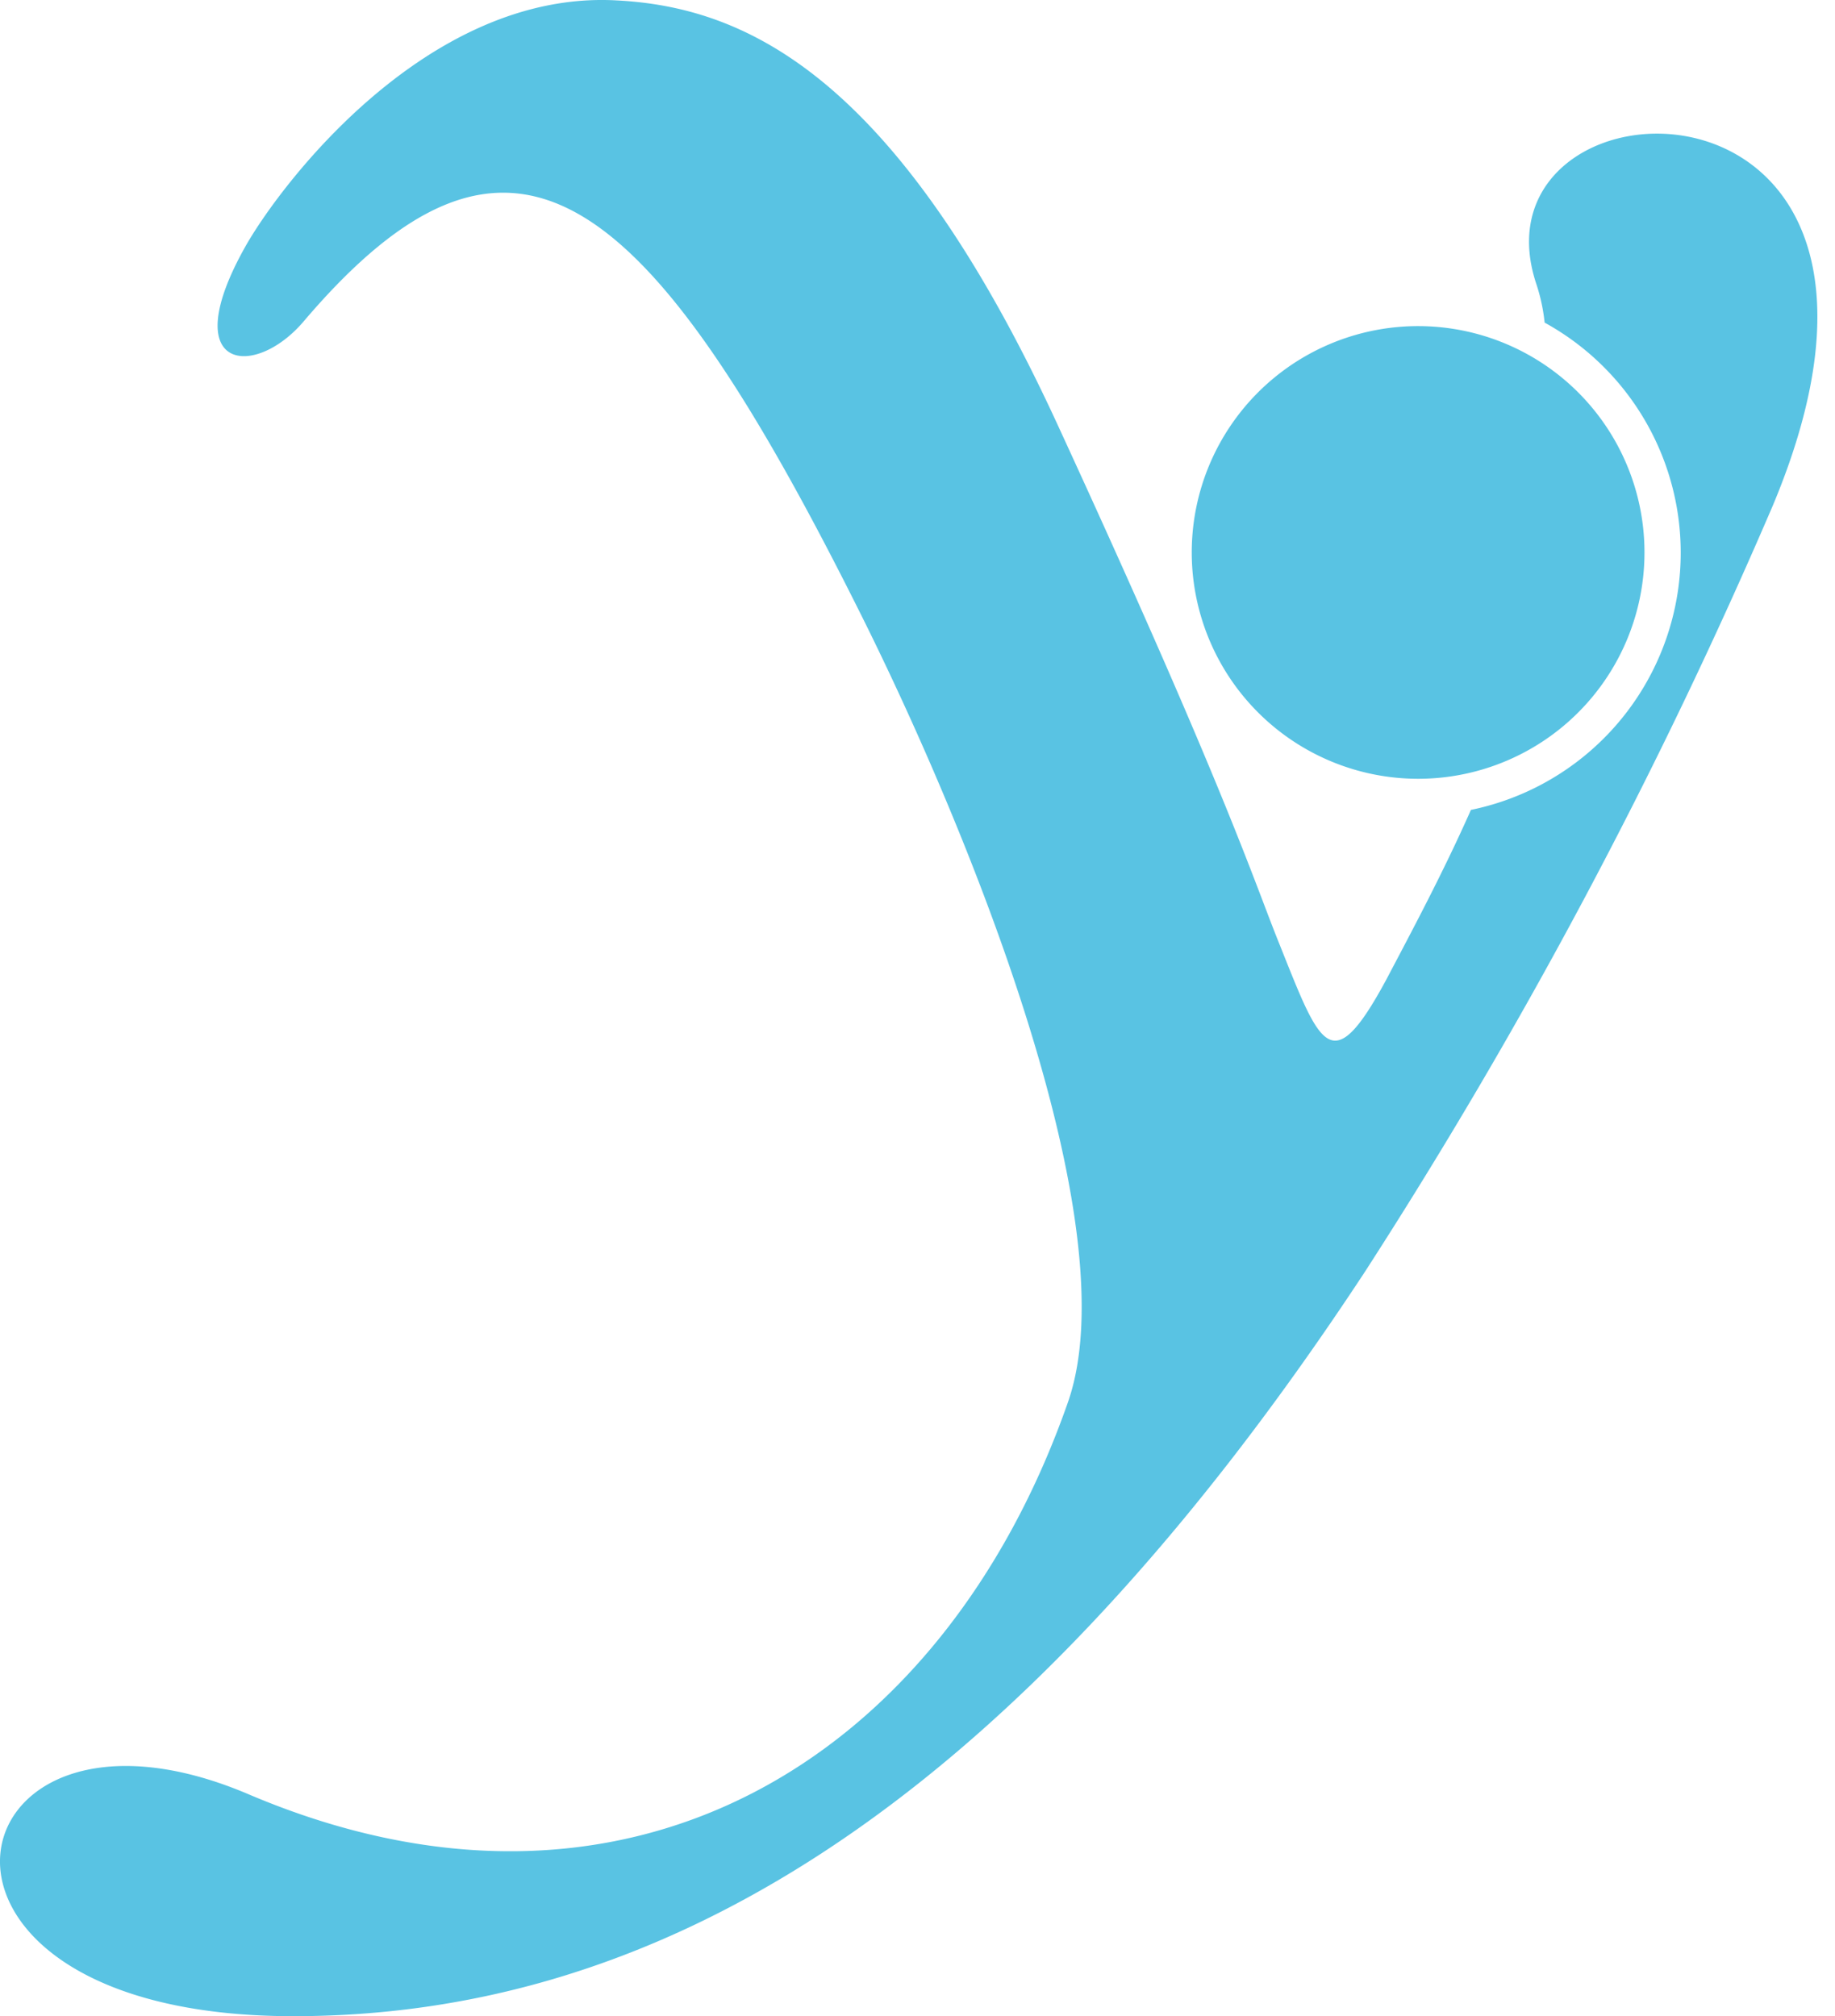
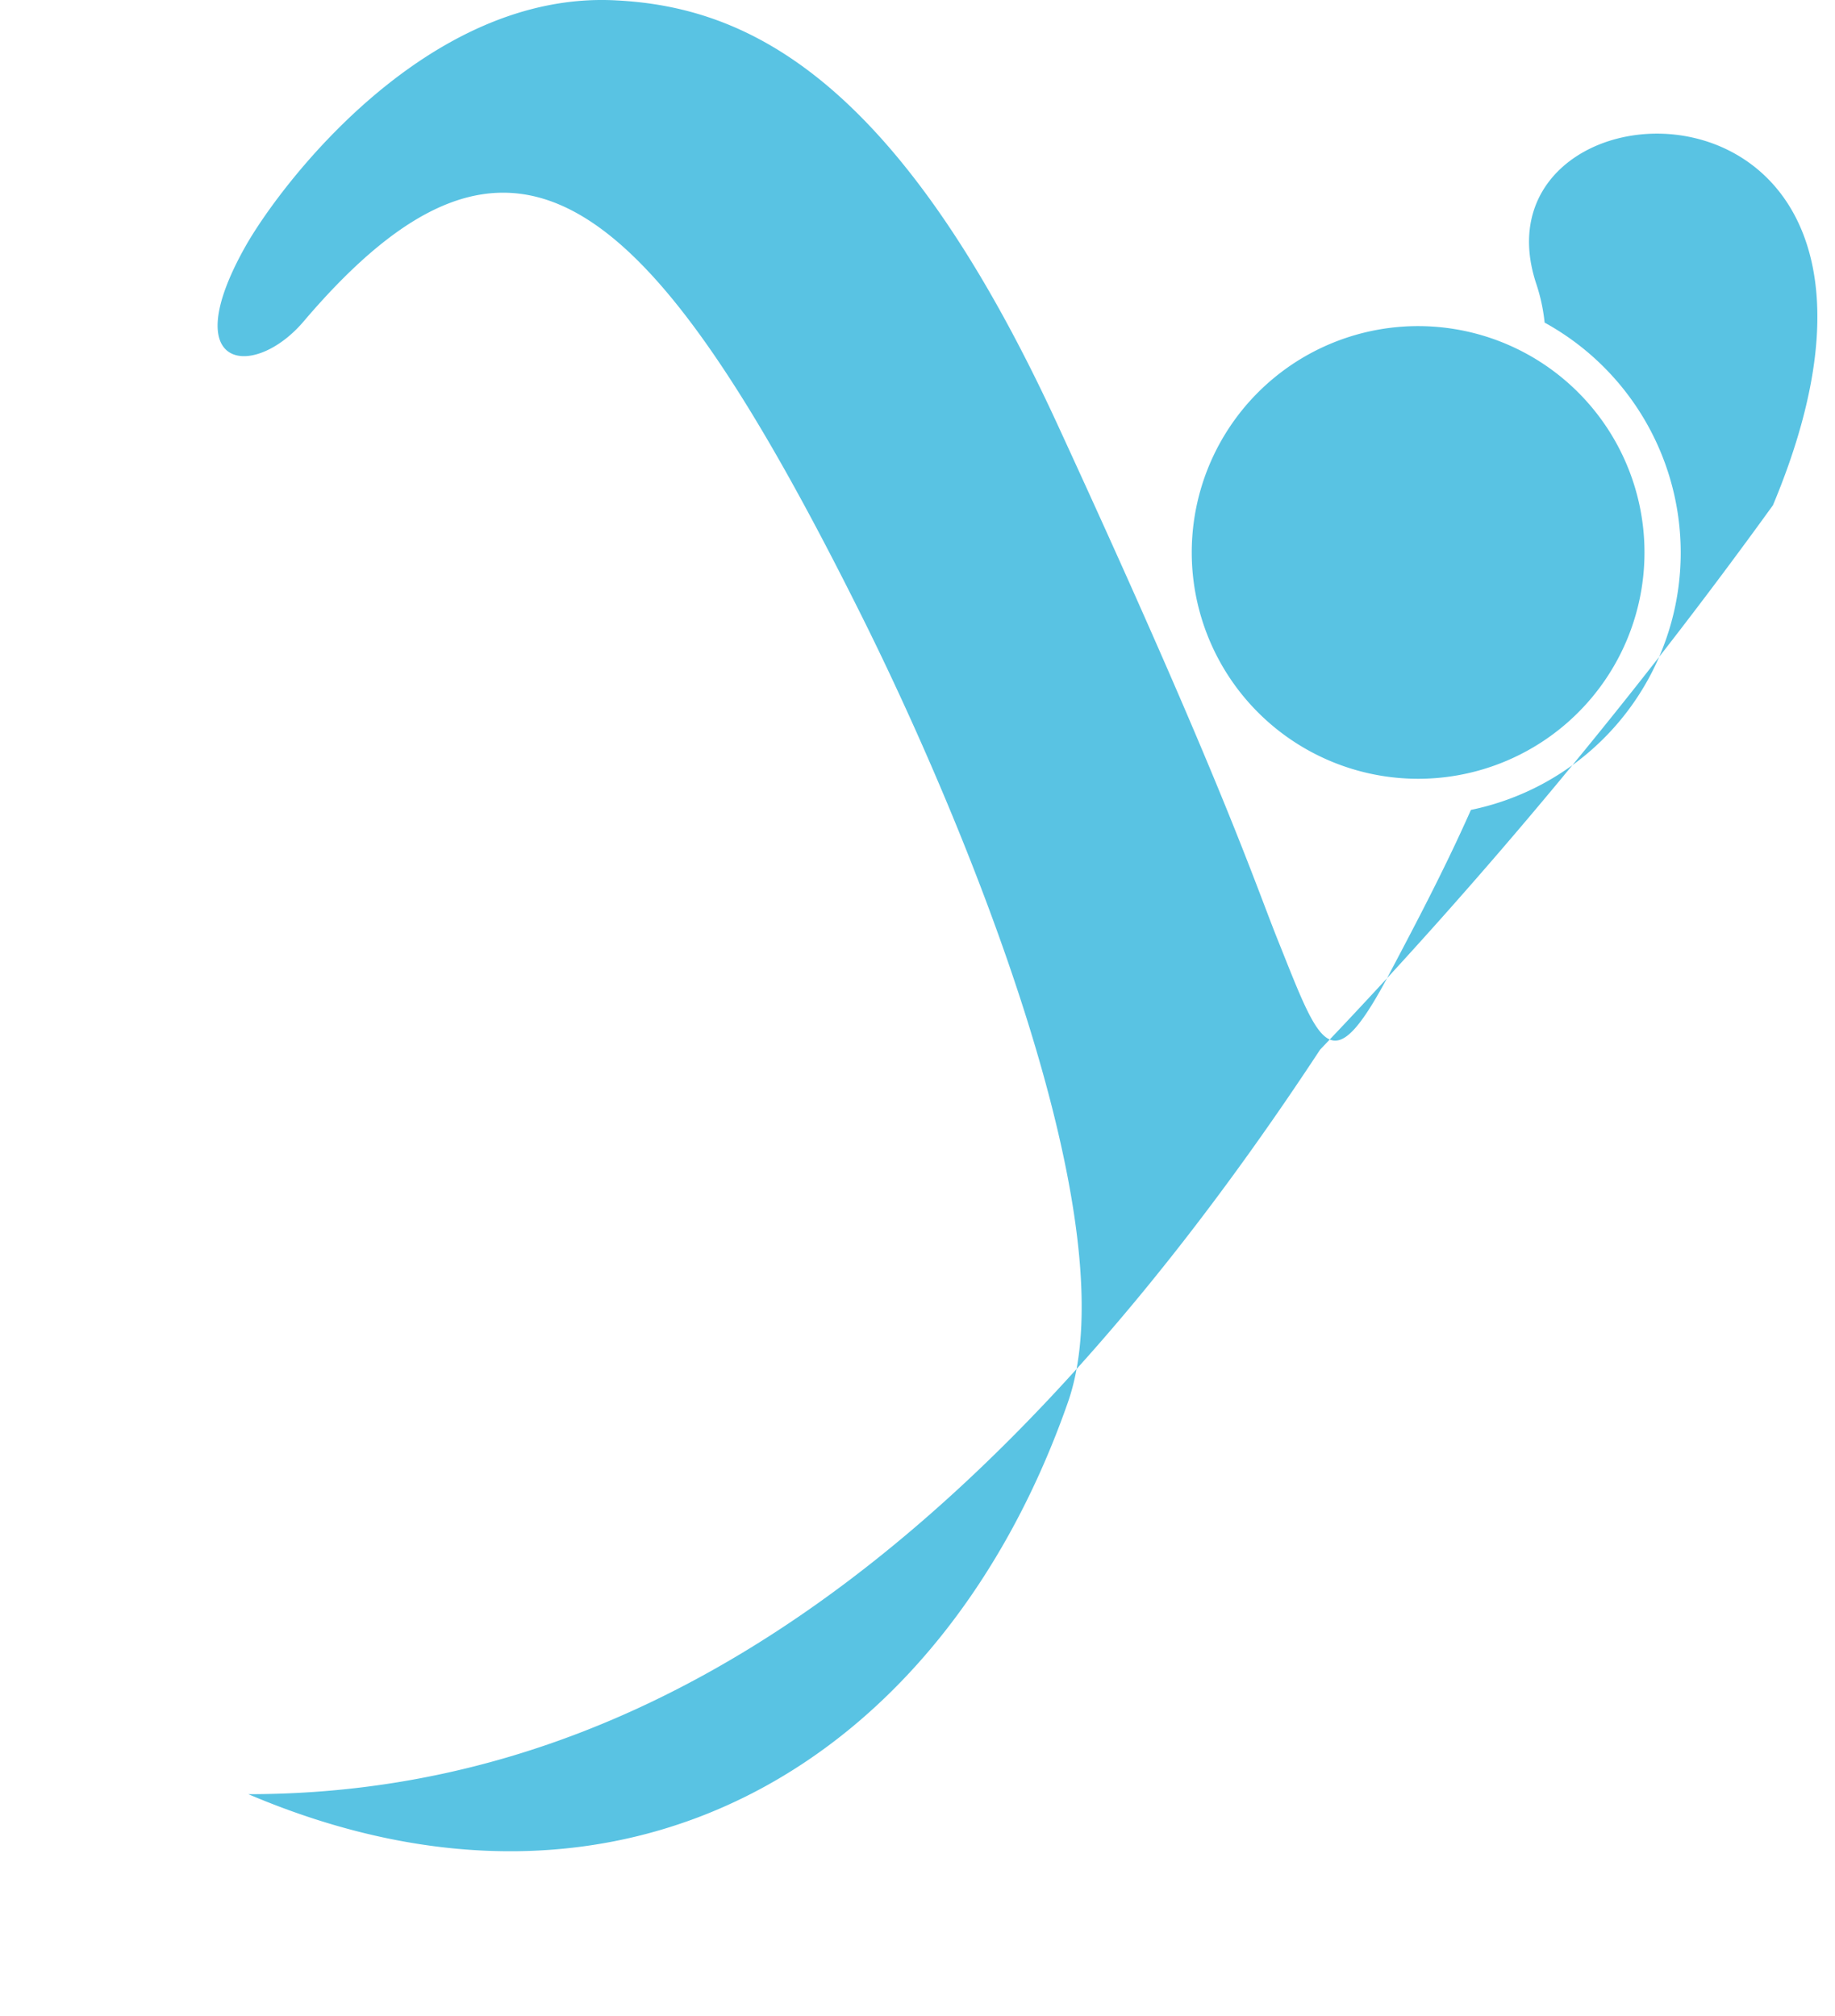
<svg xmlns="http://www.w3.org/2000/svg" id="Layer_1" data-name="Layer 1" width="91" height="100" viewBox="0 0 91 100">
  <defs>
    <style>.cls-1{fill:#59c3e3;fill-rule:evenodd;}</style>
  </defs>
  <title>symbol_physioclem_loading</title>
-   <path class="cls-1" d="M76.2,14.121a8.978,8.978,0,0,1,.4,1.88A13.023,13.023,0,0,1,72.945,40.17c-1.374,3.1-2.9,5.954-4.194,8.412-2.729,5.058-3.275,3.316-5.3-1.75-1.239-3.055-2.639-7.6-10.967-25.687C44.489,3.748,37.009.357,30.593.021,21.148-.516,13.83,9.257,12.152,12.256c-3.445,6.147.448,6.564,2.894,3.7C25.364,3.818,32.029,9.153,42.574,30.238c5.261,10.484,13.5,30.433,10.384,39.318-6.229,17.8-21.933,27.4-40.642,19.433C-2.627,82.633-6.312,100,14.543,100c17.268,0,34.984-9.3,53.149-36.927A256.663,256.663,0,0,0,87.924,25.057C97.5,2.155,72.518,3.2,76.2,14.121M70.317,38.627A11.226,11.226,0,1,0,59.1,27.4,11.232,11.232,0,0,0,70.317,38.627" />
+   <path class="cls-1" d="M76.2,14.121a8.978,8.978,0,0,1,.4,1.88A13.023,13.023,0,0,1,72.945,40.17c-1.374,3.1-2.9,5.954-4.194,8.412-2.729,5.058-3.275,3.316-5.3-1.75-1.239-3.055-2.639-7.6-10.967-25.687C44.489,3.748,37.009.357,30.593.021,21.148-.516,13.83,9.257,12.152,12.256c-3.445,6.147.448,6.564,2.894,3.7C25.364,3.818,32.029,9.153,42.574,30.238c5.261,10.484,13.5,30.433,10.384,39.318-6.229,17.8-21.933,27.4-40.642,19.433c17.268,0,34.984-9.3,53.149-36.927A256.663,256.663,0,0,0,87.924,25.057C97.5,2.155,72.518,3.2,76.2,14.121M70.317,38.627A11.226,11.226,0,1,0,59.1,27.4,11.232,11.232,0,0,0,70.317,38.627" />
</svg>